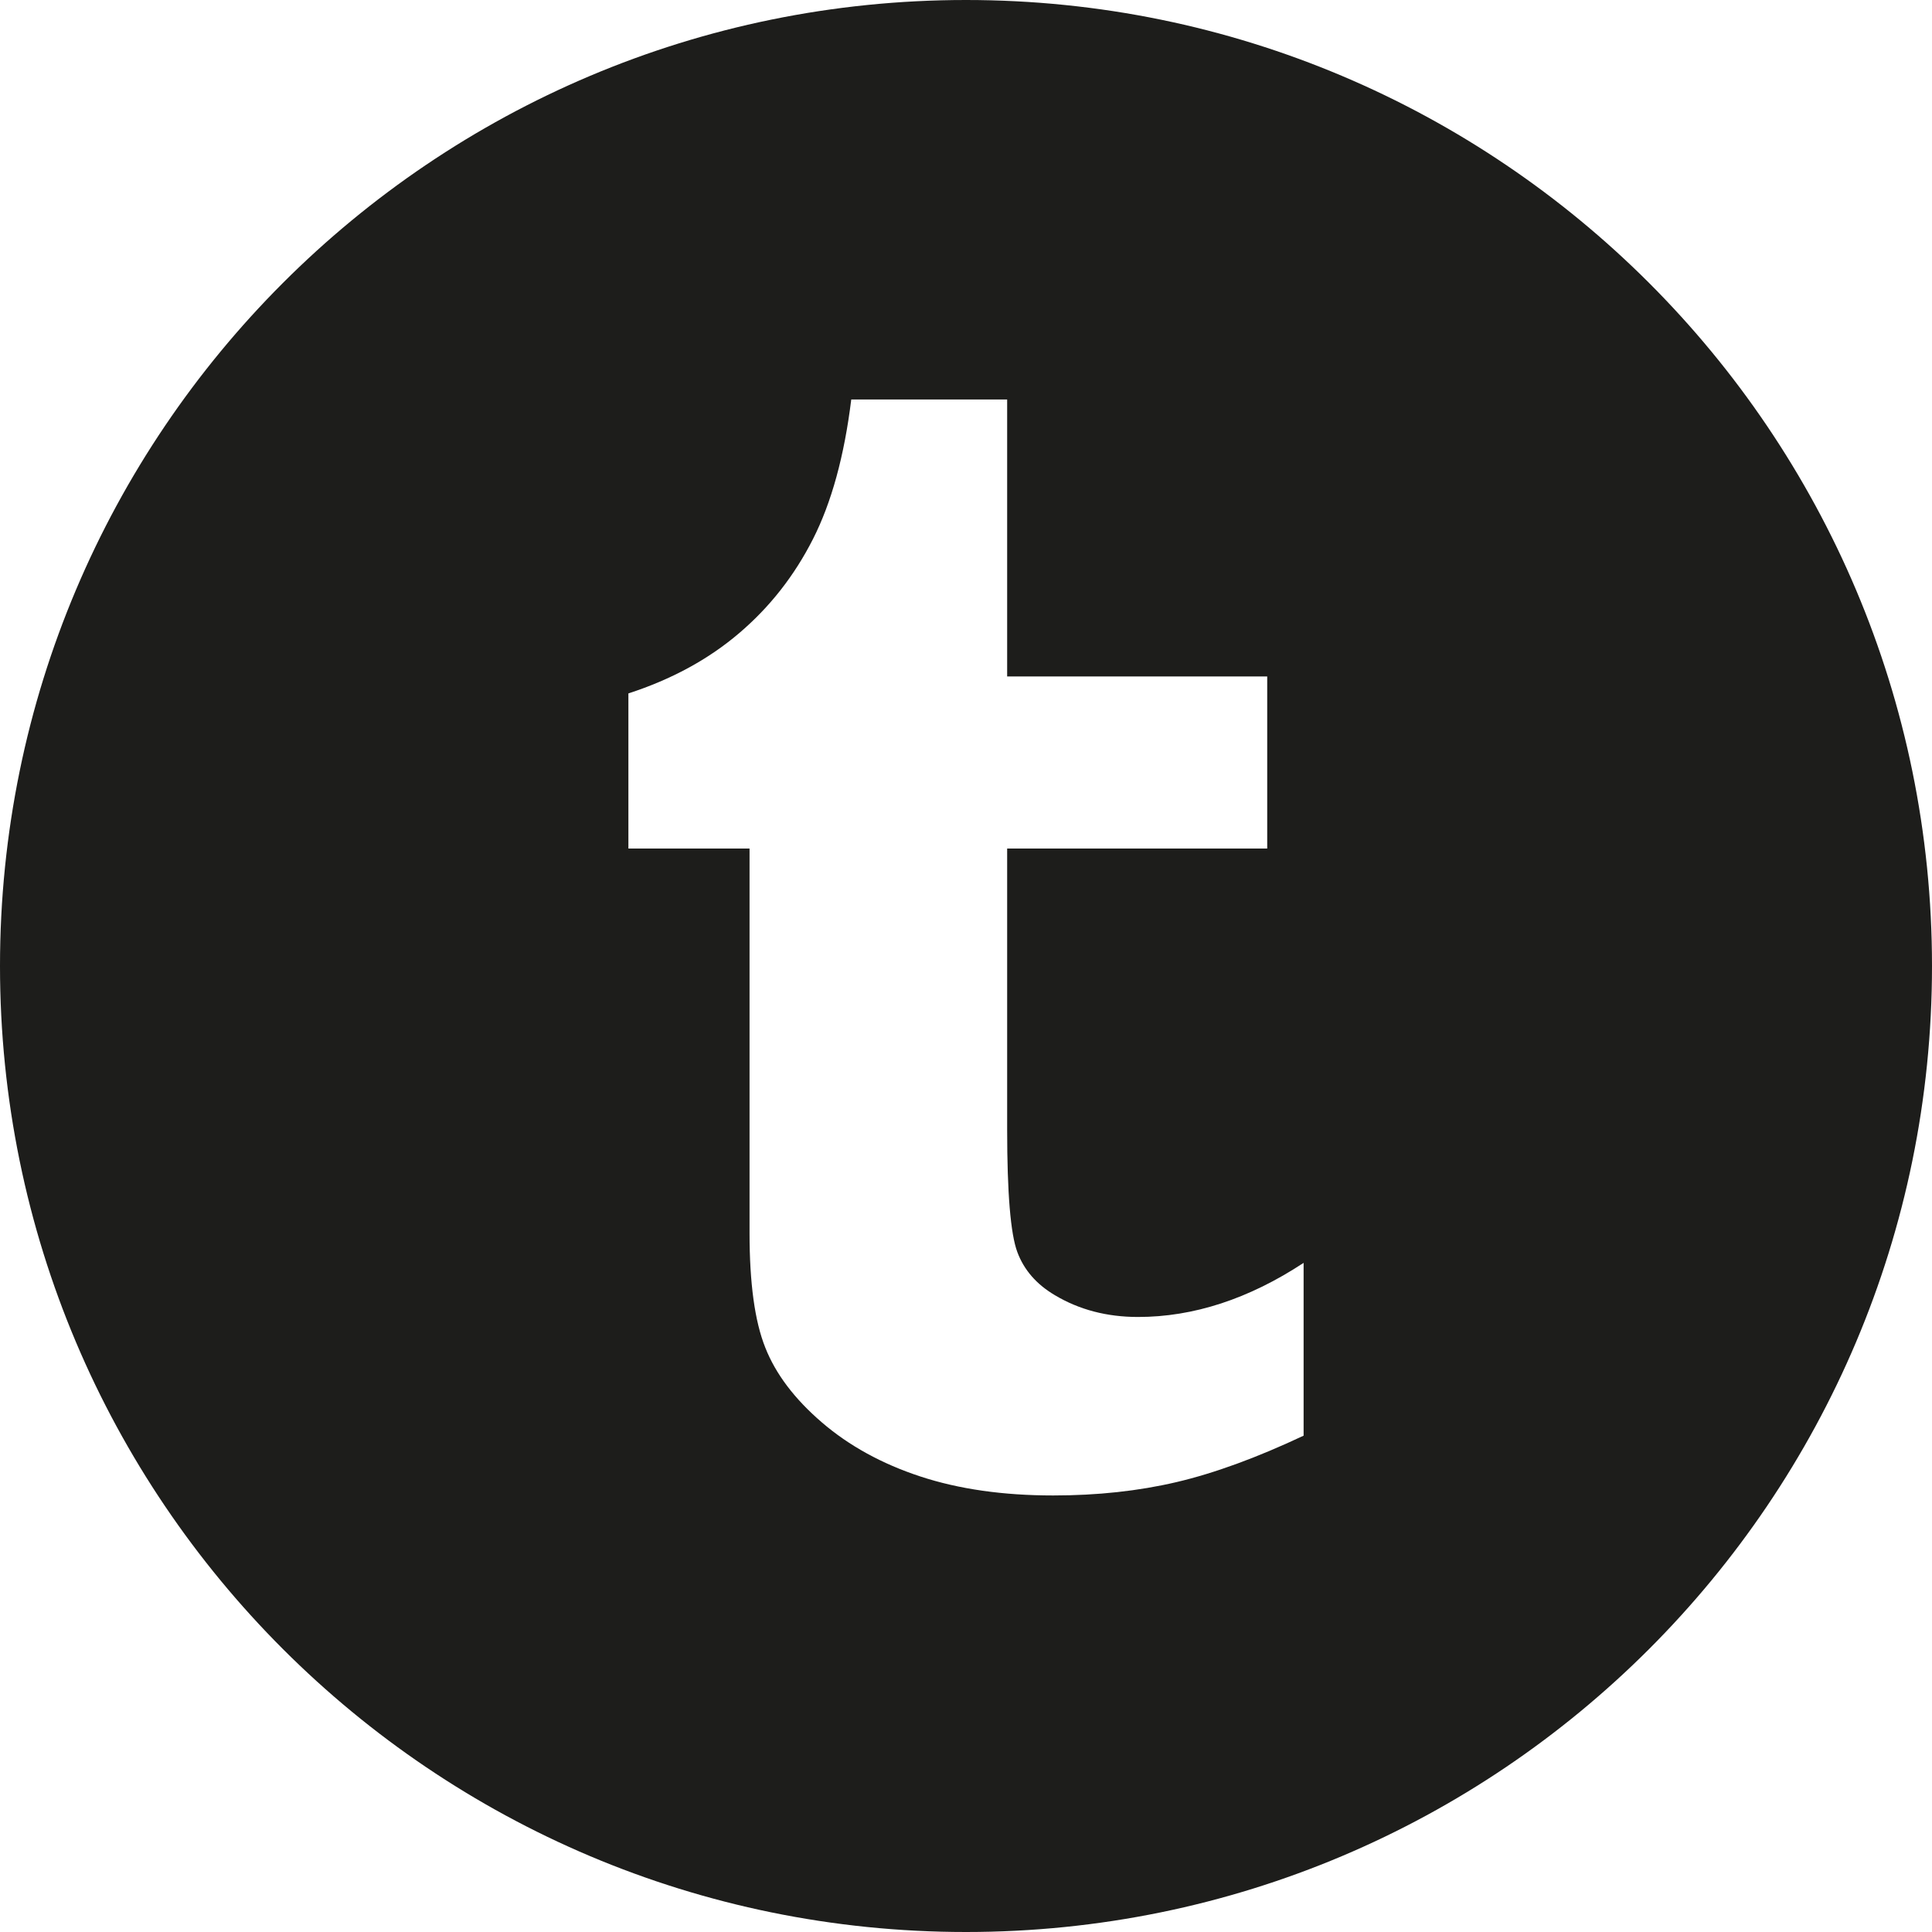
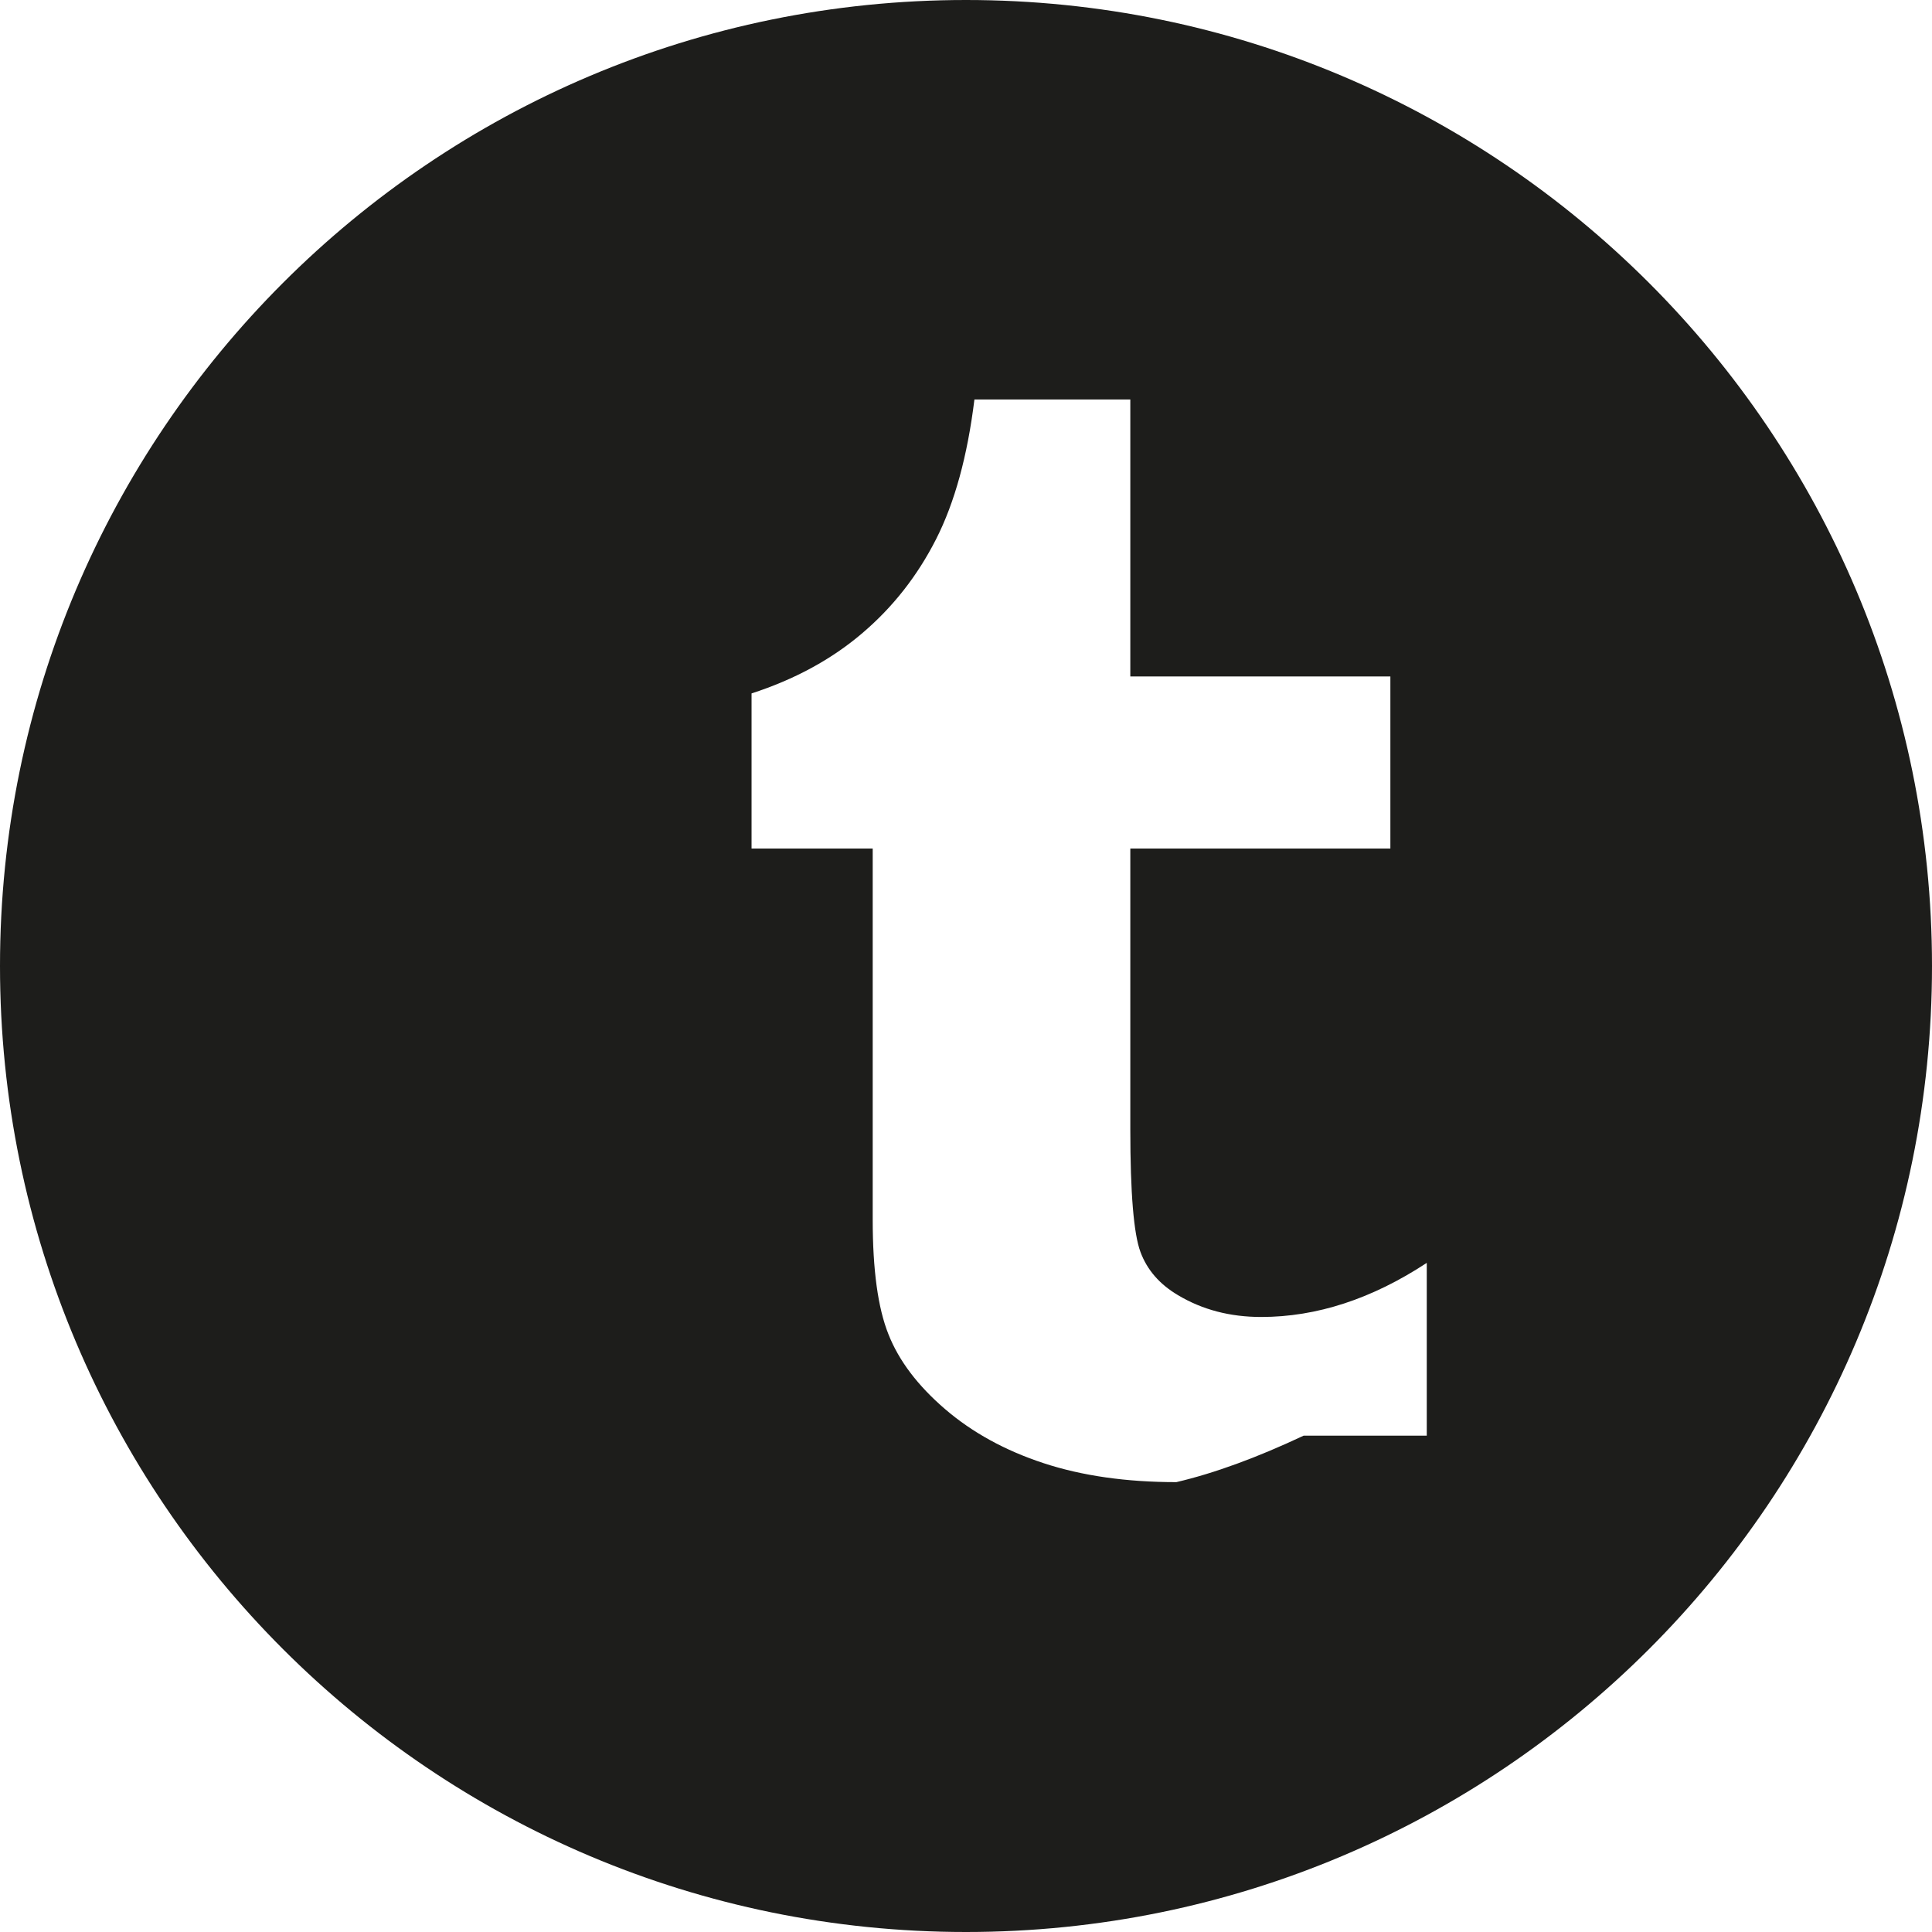
<svg xmlns="http://www.w3.org/2000/svg" enable-background="new 0 0 512 512" height="512px" id="Layer_1" version="1.1" viewBox="0 0 512 512" width="512px" xml:space="preserve">
-   <path d="M256,0C114.612,0,0,114.612,0,256c0,141.388,114.612,256,256,256c141.388,0,256-114.612,256-256  C512,114.612,397.388,0,256,0z M345.469,380.469c-12.419,5.844-23.656,9.956-33.719,12.312c-10.05,2.355-20.938,3.531-32.639,3.531  c-13.269,0-24.999-1.676-35.205-5.031c-10.207-3.356-18.906-8.145-26.105-14.332c-7.227-6.213-12.226-12.812-14.988-19.812  c-2.8-6.979-4.176-17.123-4.176-30.387V224.874h-32.105v-41.112c11.406-3.7,21.188-9.012,29.312-15.937  c8.144-6.919,14.669-15.25,19.594-24.951c4.925-9.688,8.312-22.031,10.156-37.012h41.312v73.406h68.919v45.605h-68.919v74.47  c0,16.845,0.906,27.656,2.688,32.438c1.77,4.781,5.106,8.594,9.956,11.455c6.419,3.839,13.763,5.775,22.044,5.775  c14.688,0,29.331-4.775,43.875-14.338V380.469z" fill="#1D1D1B" />
+   <path d="M256,0C114.612,0,0,114.612,0,256c0,141.388,114.612,256,256,256c141.388,0,256-114.612,256-256  C512,114.612,397.388,0,256,0z M345.469,380.469c-12.419,5.844-23.656,9.956-33.719,12.312c-13.269,0-24.999-1.676-35.205-5.031c-10.207-3.356-18.906-8.145-26.105-14.332c-7.227-6.213-12.226-12.812-14.988-19.812  c-2.8-6.979-4.176-17.123-4.176-30.387V224.874h-32.105v-41.112c11.406-3.7,21.188-9.012,29.312-15.937  c8.144-6.919,14.669-15.25,19.594-24.951c4.925-9.688,8.312-22.031,10.156-37.012h41.312v73.406h68.919v45.605h-68.919v74.47  c0,16.845,0.906,27.656,2.688,32.438c1.77,4.781,5.106,8.594,9.956,11.455c6.419,3.839,13.763,5.775,22.044,5.775  c14.688,0,29.331-4.775,43.875-14.338V380.469z" fill="#1D1D1B" />
</svg>